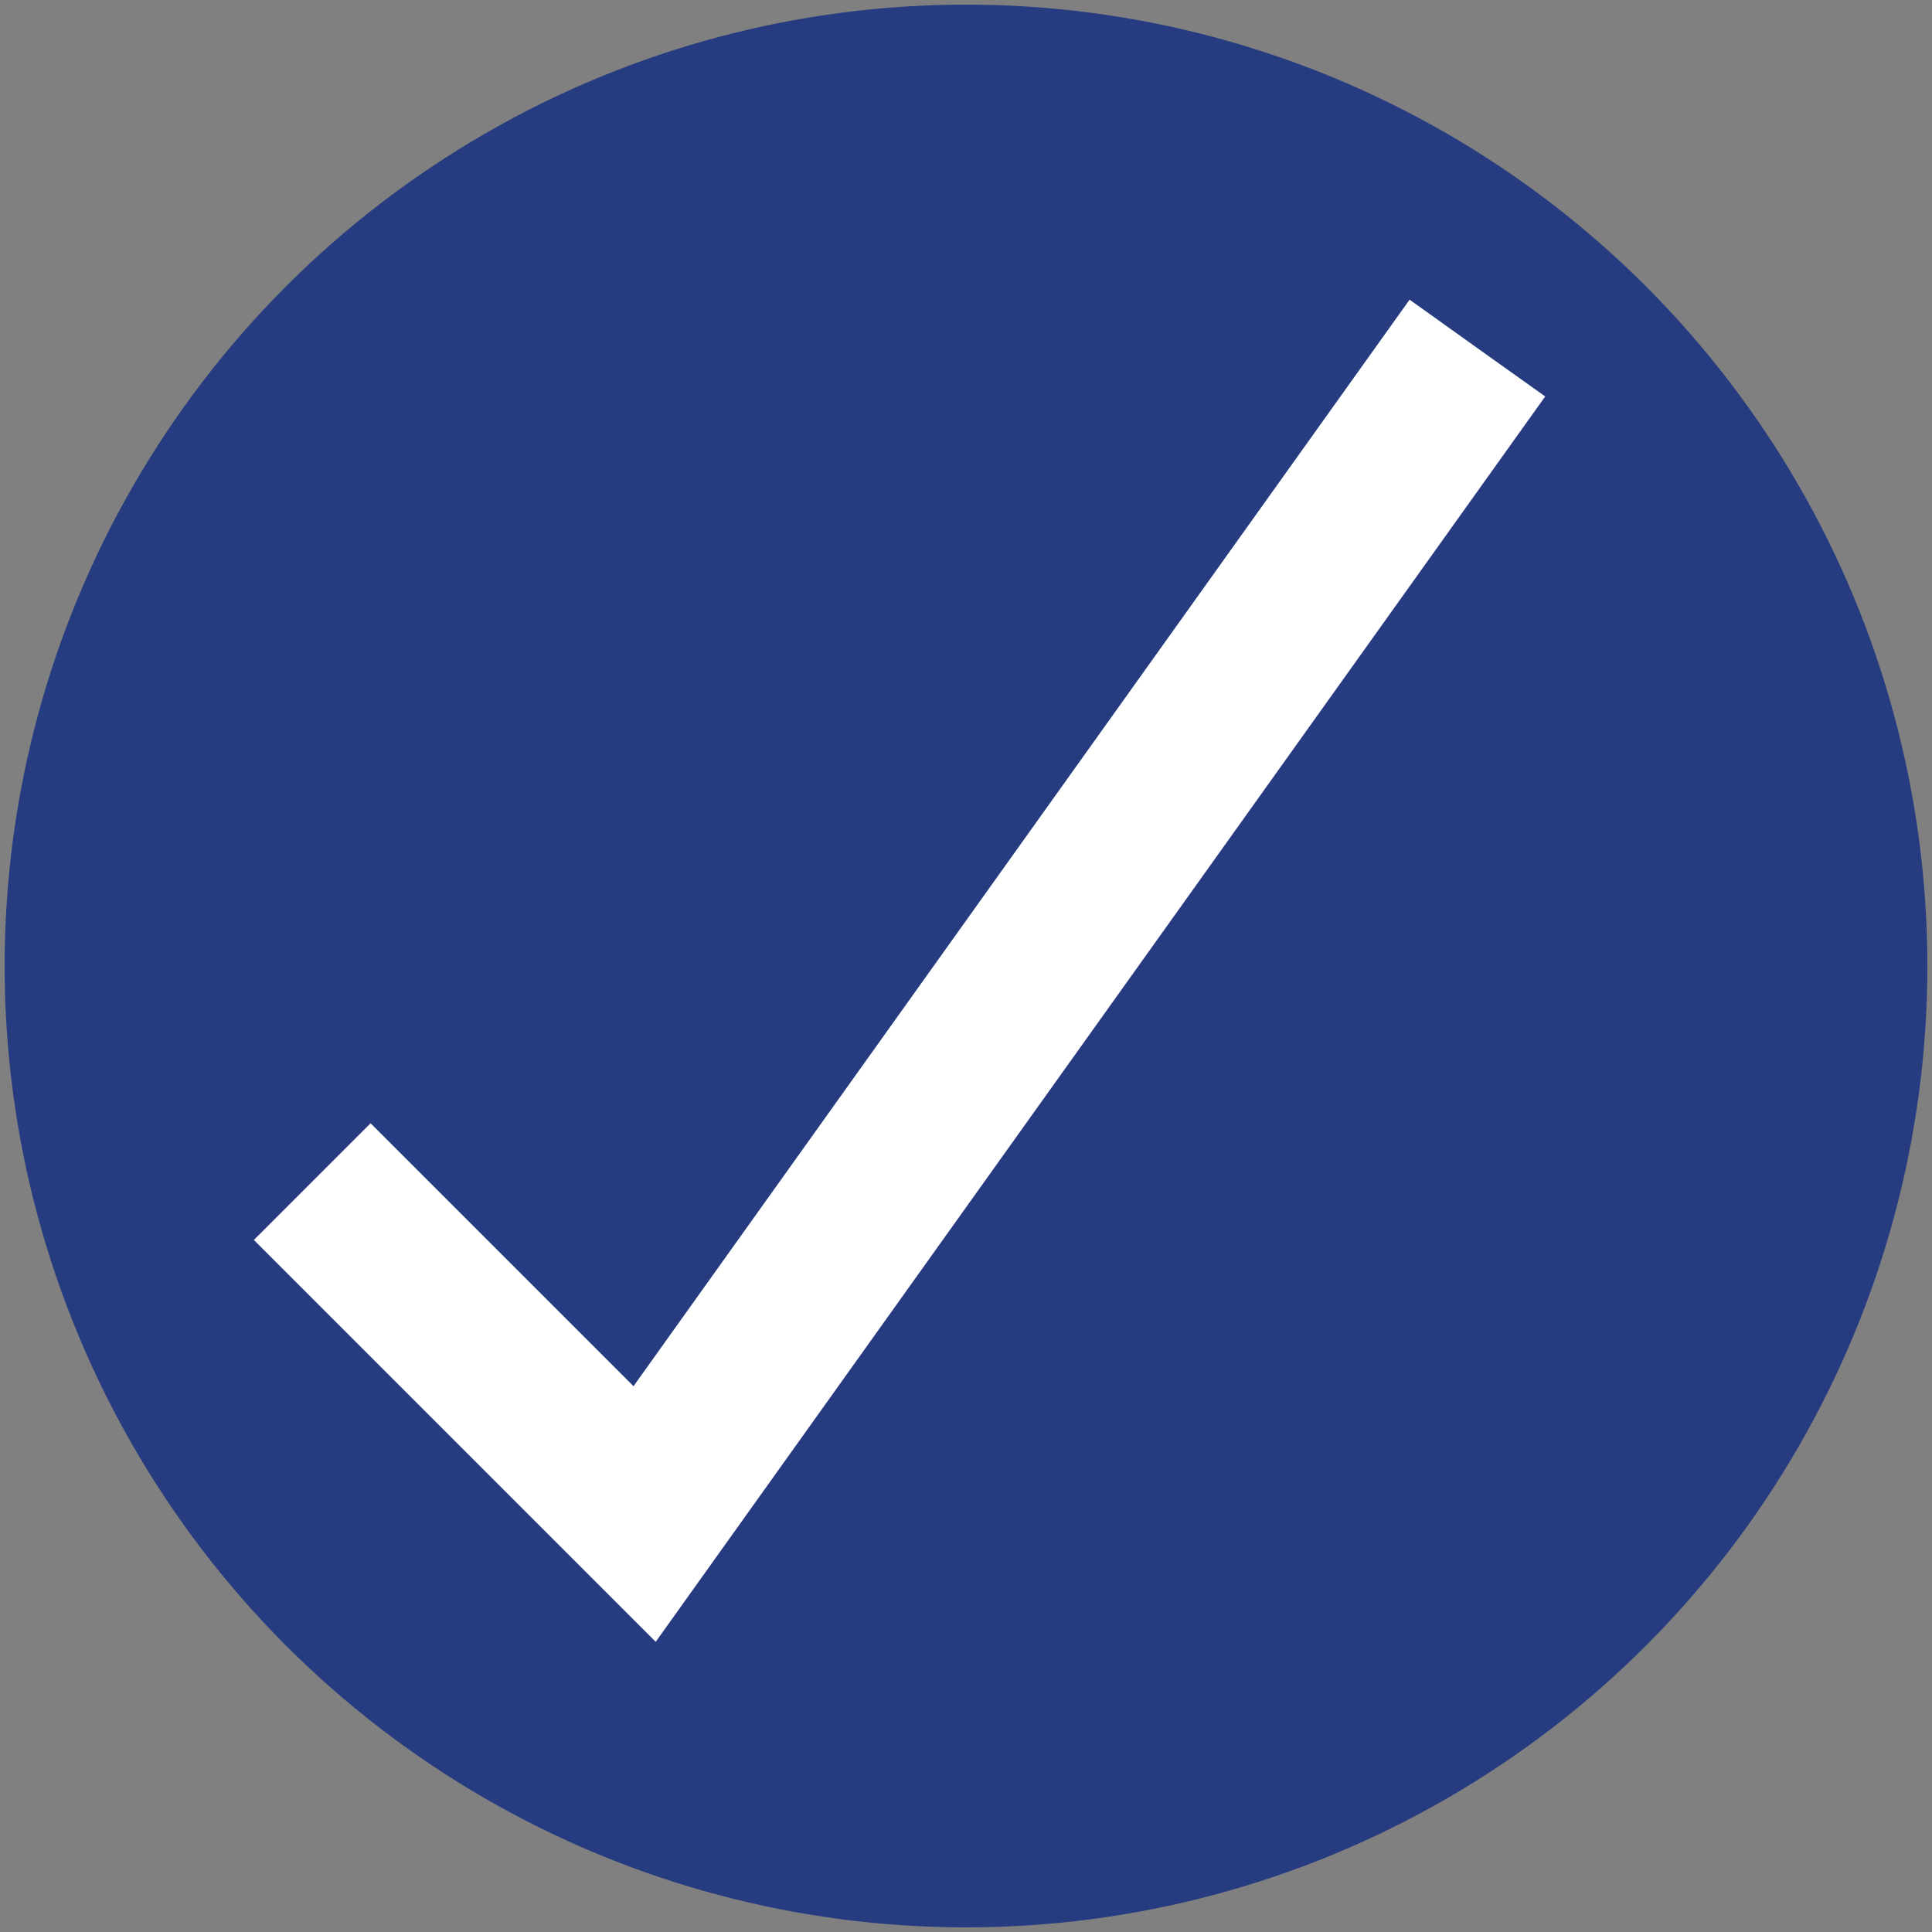
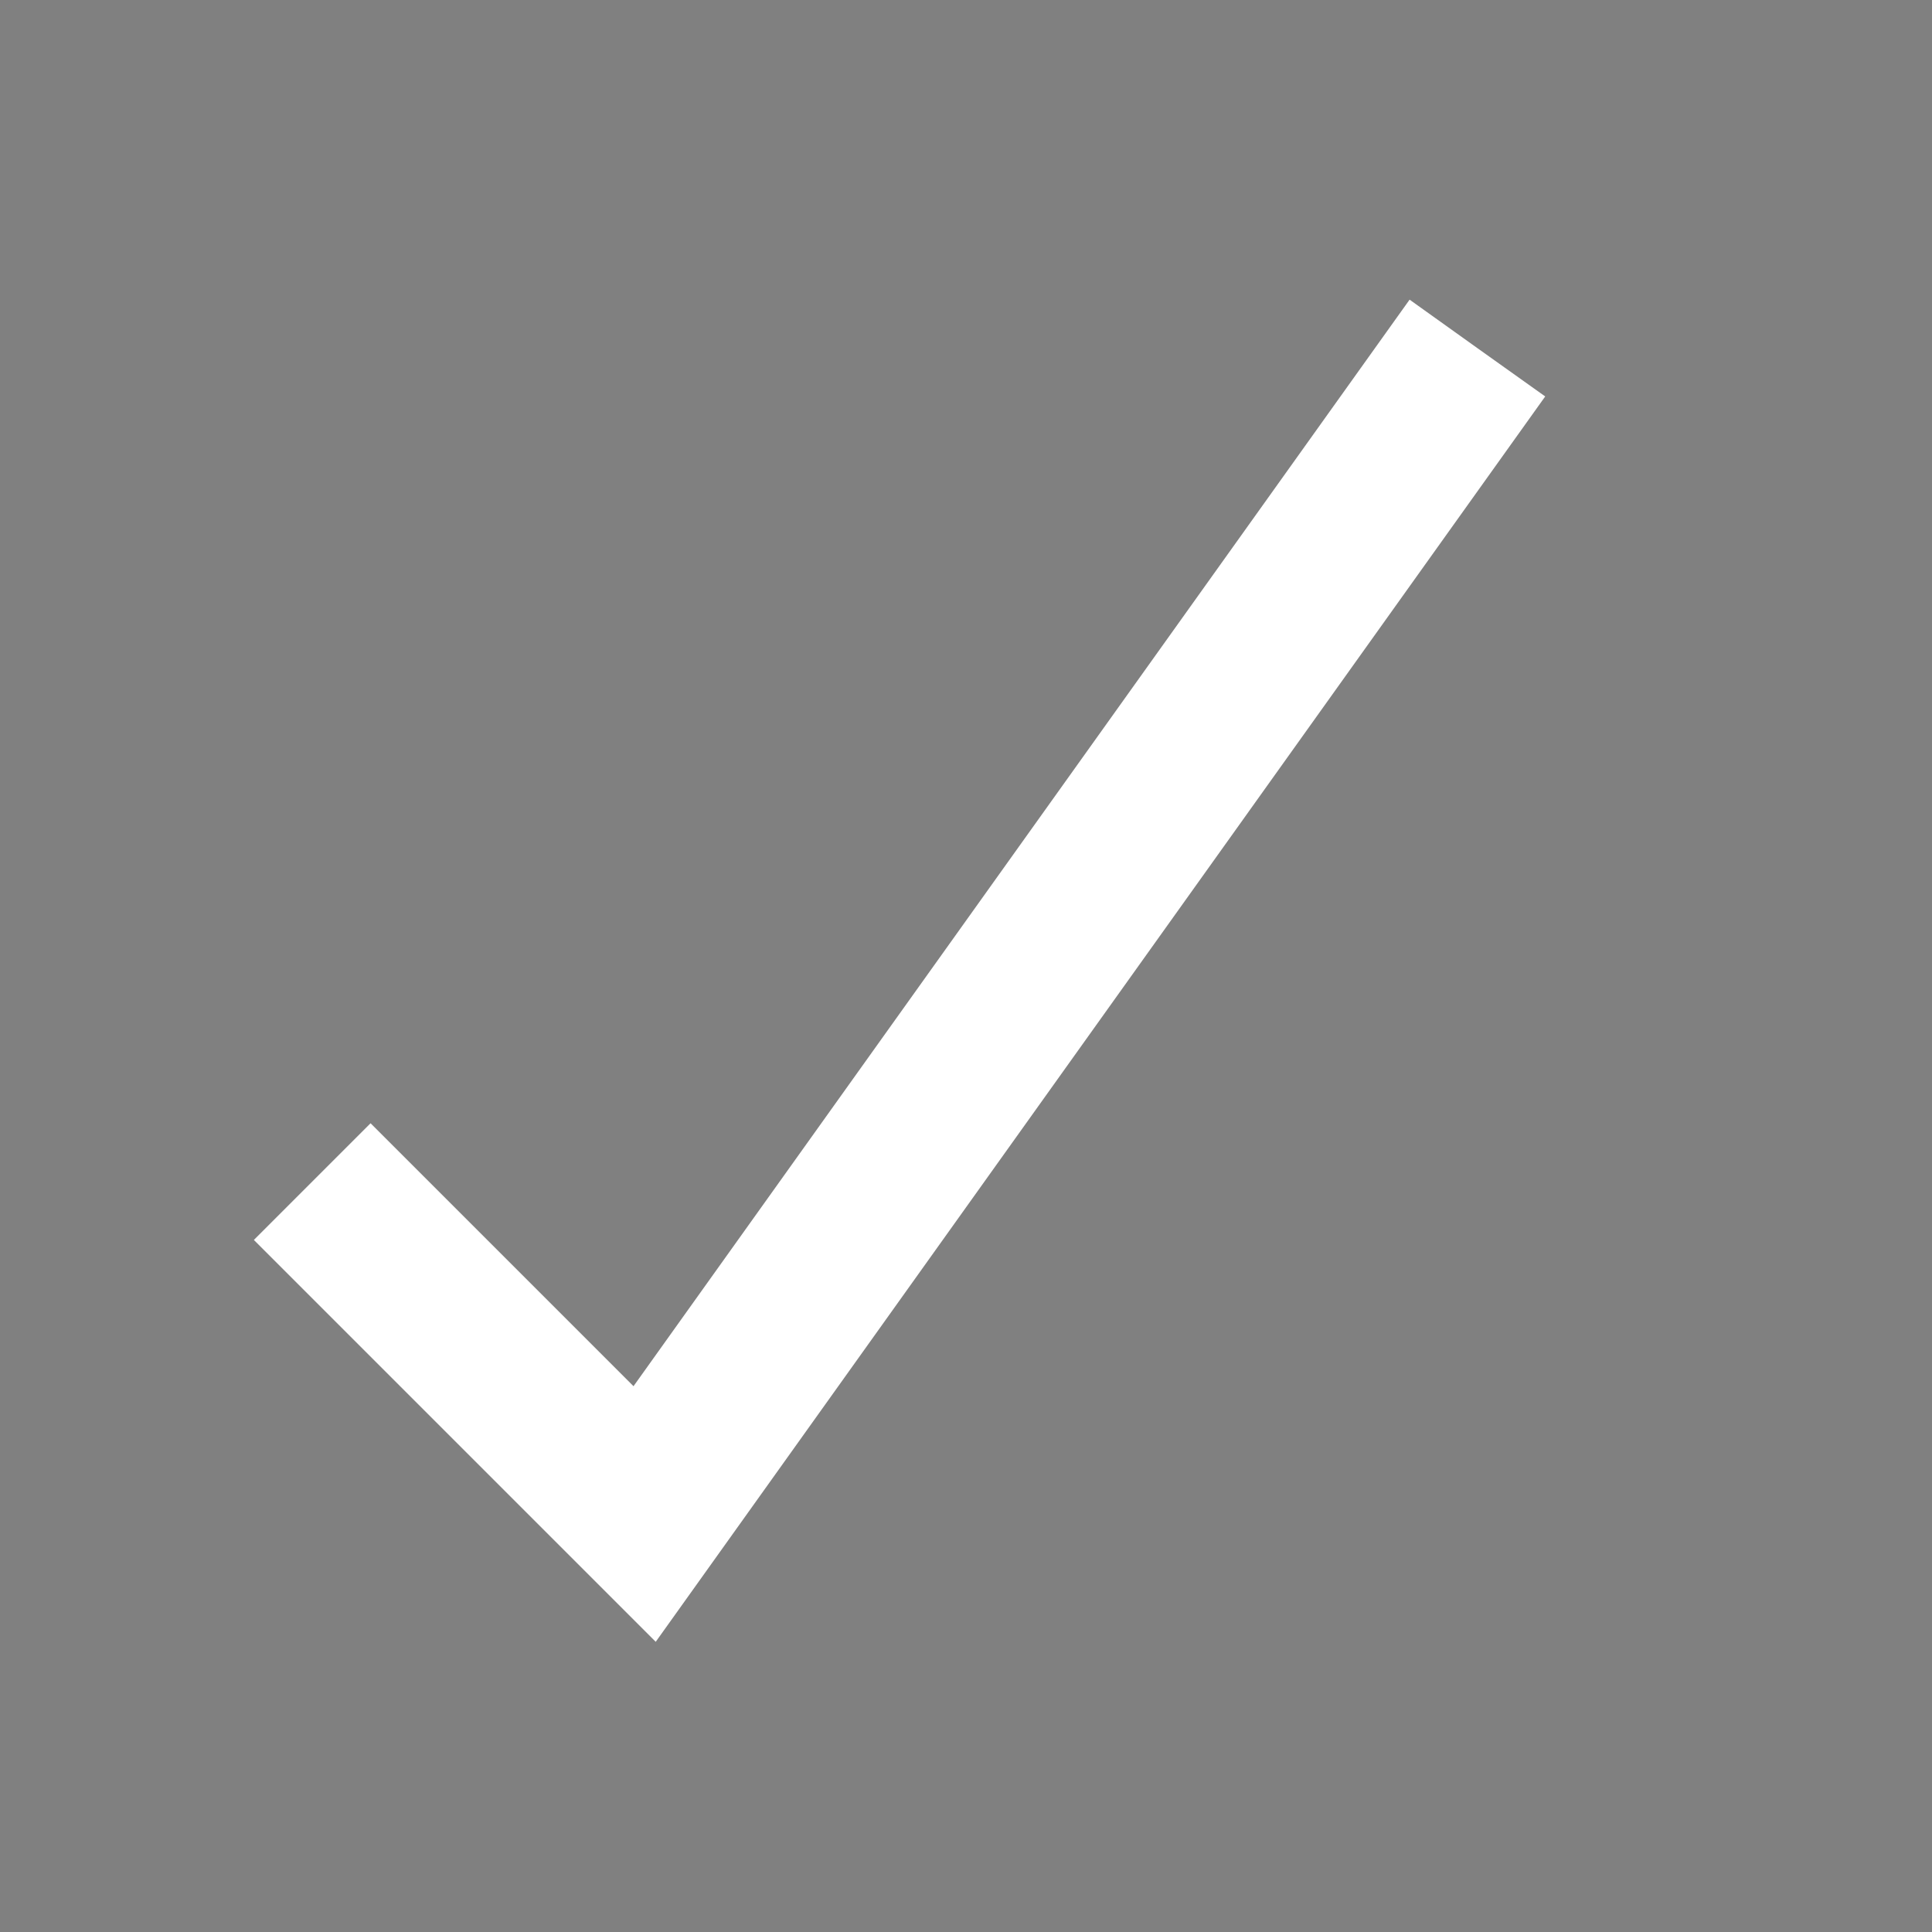
<svg xmlns="http://www.w3.org/2000/svg" version="1.1" id="Layer_1" x="0px" y="0px" viewBox="0 0 1000 1000" style="enable-background:new 0 0 1000 1000;" xml:space="preserve">
  <rect x="0" y="0" width="1000" height="1000" fill="#808080" stroke="none" />
  <style type="text/css">
	.st0{fill:#263B80;}
	.st1{fill:#FFFFFF;}
</style>
-   <circle class="st0" cx="500" cy="500" r="497.6" />
  <g id="F4TuE3_1_">
    <g>
      <path class="st1" d="M729.6,155.1c23.6,16.9,46.7,33.4,70.2,50.1c-153.6,215.1-307.1,430-460.4,644.6    c-69.5-69.5-138.9-138.9-208-208c19.8-19.8,39.9-39.9,60.4-60.4c45.1,45.1,90.5,90.5,136.1,136.1    C461.8,530,595.6,342.7,729.6,155.1z" />
    </g>
  </g>
</svg>